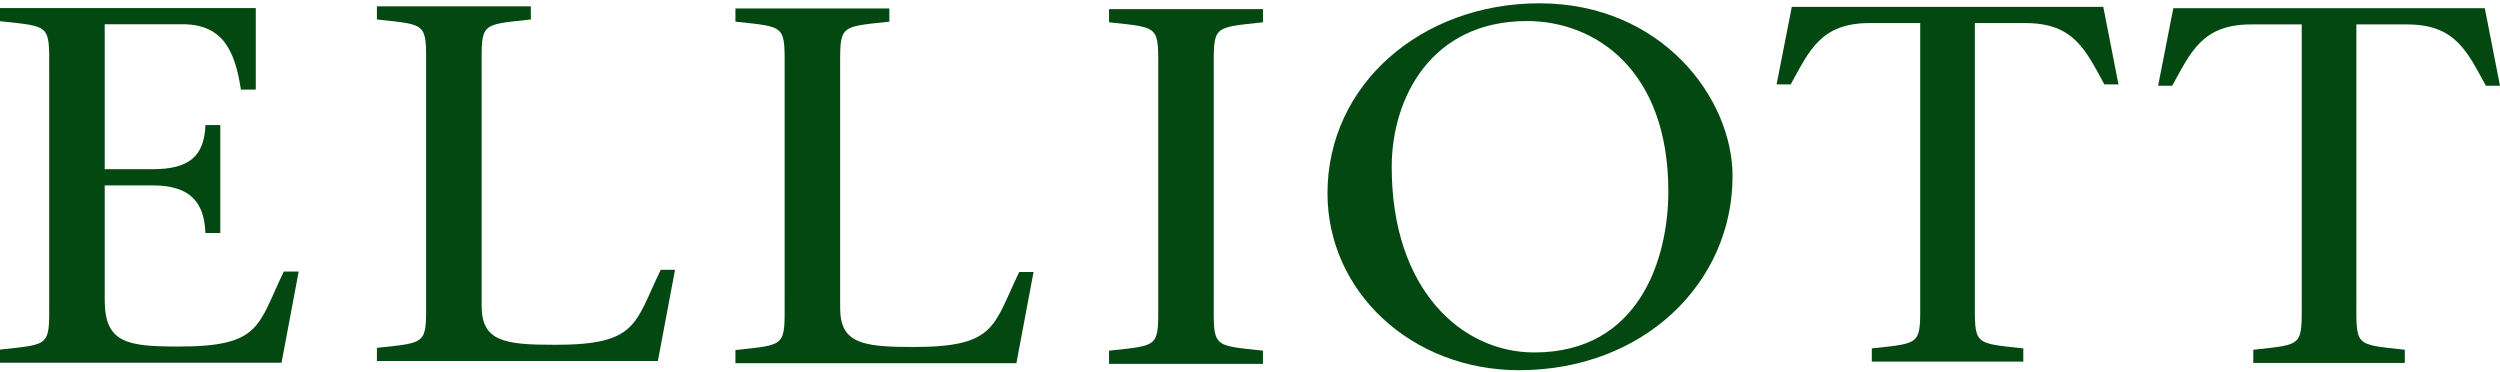
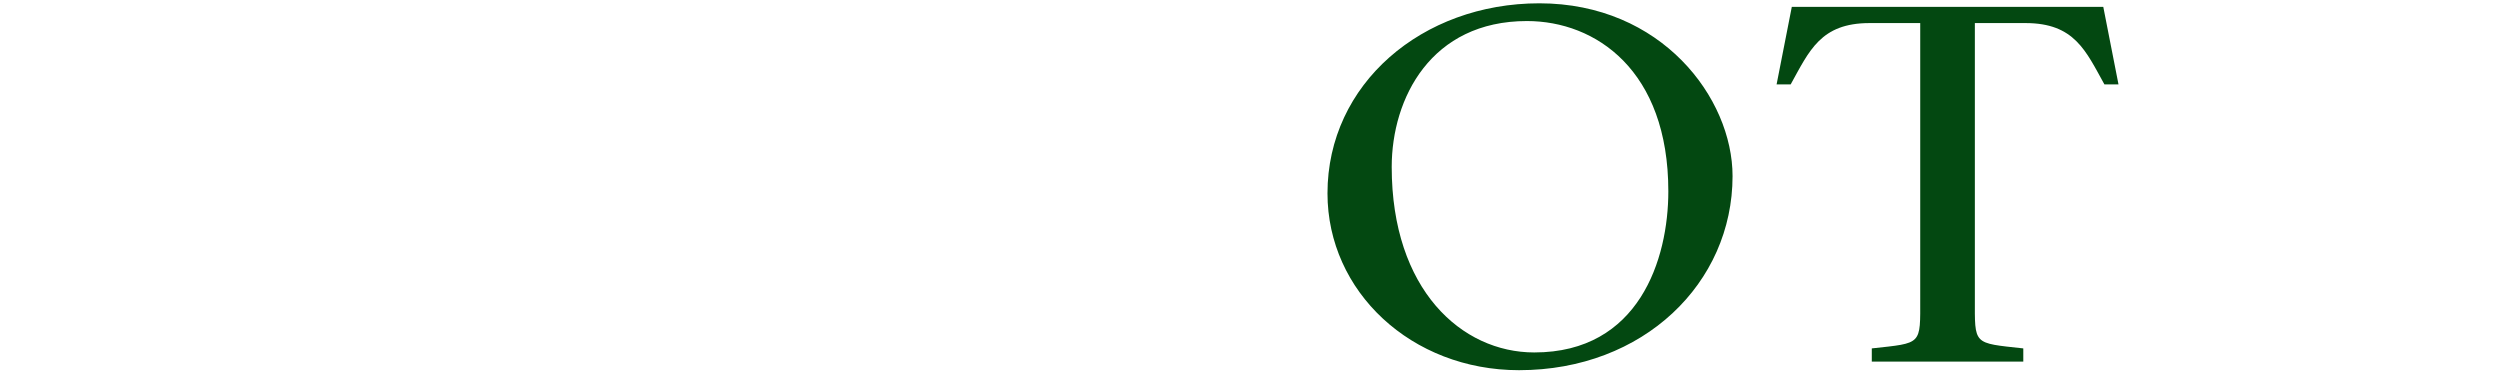
<svg xmlns="http://www.w3.org/2000/svg" width="720" height="107" viewBox="0 0 720 107" fill="none">
-   <path d="M0 104.472H81.079L86.023 78.203H81.739C74.158 93.819 75.311 99.802 51.416 99.802C36.584 99.802 30.157 98.781 30.157 86.376V53.393H44C55.042 53.393 58.832 58.501 59.161 67.112H63.446V36.026H59.161C58.832 45.075 54.382 48.723 44 48.723H30.157V6.985H52.57C64.435 6.985 67.731 15.011 69.379 25.811H73.663V2.314H0V6.109C14.832 7.714 14.172 6.985 14.172 20.557V86.23C14.172 99.802 14.832 99.072 0 100.678V104.472Z" fill="#034811" />
-   <path d="M108.551 103.973H189.465L194.409 77.704H190.289C182.709 93.319 183.697 99.303 159.802 99.303C145.135 99.303 138.708 98.281 138.708 88.066V20.058C138.708 6.485 138.049 7.215 152.881 5.61V1.815H108.551V5.61C123.382 7.215 122.723 6.485 122.723 20.058V85.731C122.723 99.303 123.382 98.573 108.551 100.179V103.973Z" fill="#034811" />
-   <path d="M211.805 104.601H292.719L297.663 78.332H293.543C285.963 93.947 286.951 99.931 263.056 99.931C248.389 99.931 241.962 98.909 241.962 88.694V20.686C241.962 7.113 241.303 7.843 256.135 6.238V2.443H211.805V6.238C226.636 7.843 225.977 7.113 225.977 20.686V86.359C225.977 99.931 226.636 99.201 211.805 100.807V104.601Z" fill="#034811" />
-   <path d="M349.56 20.871C349.56 7.299 348.901 8.029 363.732 6.423V2.629H319.402V6.423C334.234 8.029 333.575 7.299 333.575 20.871V86.544C333.575 100.116 334.234 99.387 319.402 100.992V104.787H363.732V100.992C348.901 99.387 349.56 100.116 349.56 86.544V20.871Z" fill="#034811" />
  <path d="M437.483 106.613C473.341 106.613 498.977 81.512 498.977 50.718C498.977 28.244 478.533 0.953 443.324 0.953C409.575 0.953 382.316 24.157 382.316 55.68C382.316 83.993 406.492 106.613 437.483 106.613ZM441.864 101.505C420.933 101.505 400.813 83.409 400.813 48.092C400.813 28.244 412.171 6.061 439.754 6.061C459.549 6.061 480.48 20.217 480.48 55.097C480.48 74.653 472.043 101.505 441.864 101.505Z" fill="#034811" />
  <path d="M568.76 6.647H583.359C597.472 6.647 600.716 14.673 606.069 24.305H610.125L605.745 1.977H516.04L511.66 24.305H515.716C521.069 14.673 524.313 6.647 538.426 6.647H553.025V85.892C553.025 99.464 553.674 98.734 539.075 100.34V104.134H582.71V100.34C568.111 98.734 568.76 99.464 568.76 85.892V6.647Z" fill="#034811" />
-   <path d="M678.635 7.036H693.234C707.347 7.036 710.591 15.063 715.944 24.695H720L715.62 2.366H625.915L621.535 24.695H625.591C630.944 15.063 634.188 7.036 648.301 7.036H662.9V86.281C662.9 99.854 663.549 99.124 648.95 100.729V104.524H692.585V100.729C677.986 99.124 678.635 99.854 678.635 86.281V7.036Z" fill="#034811" />
</svg>